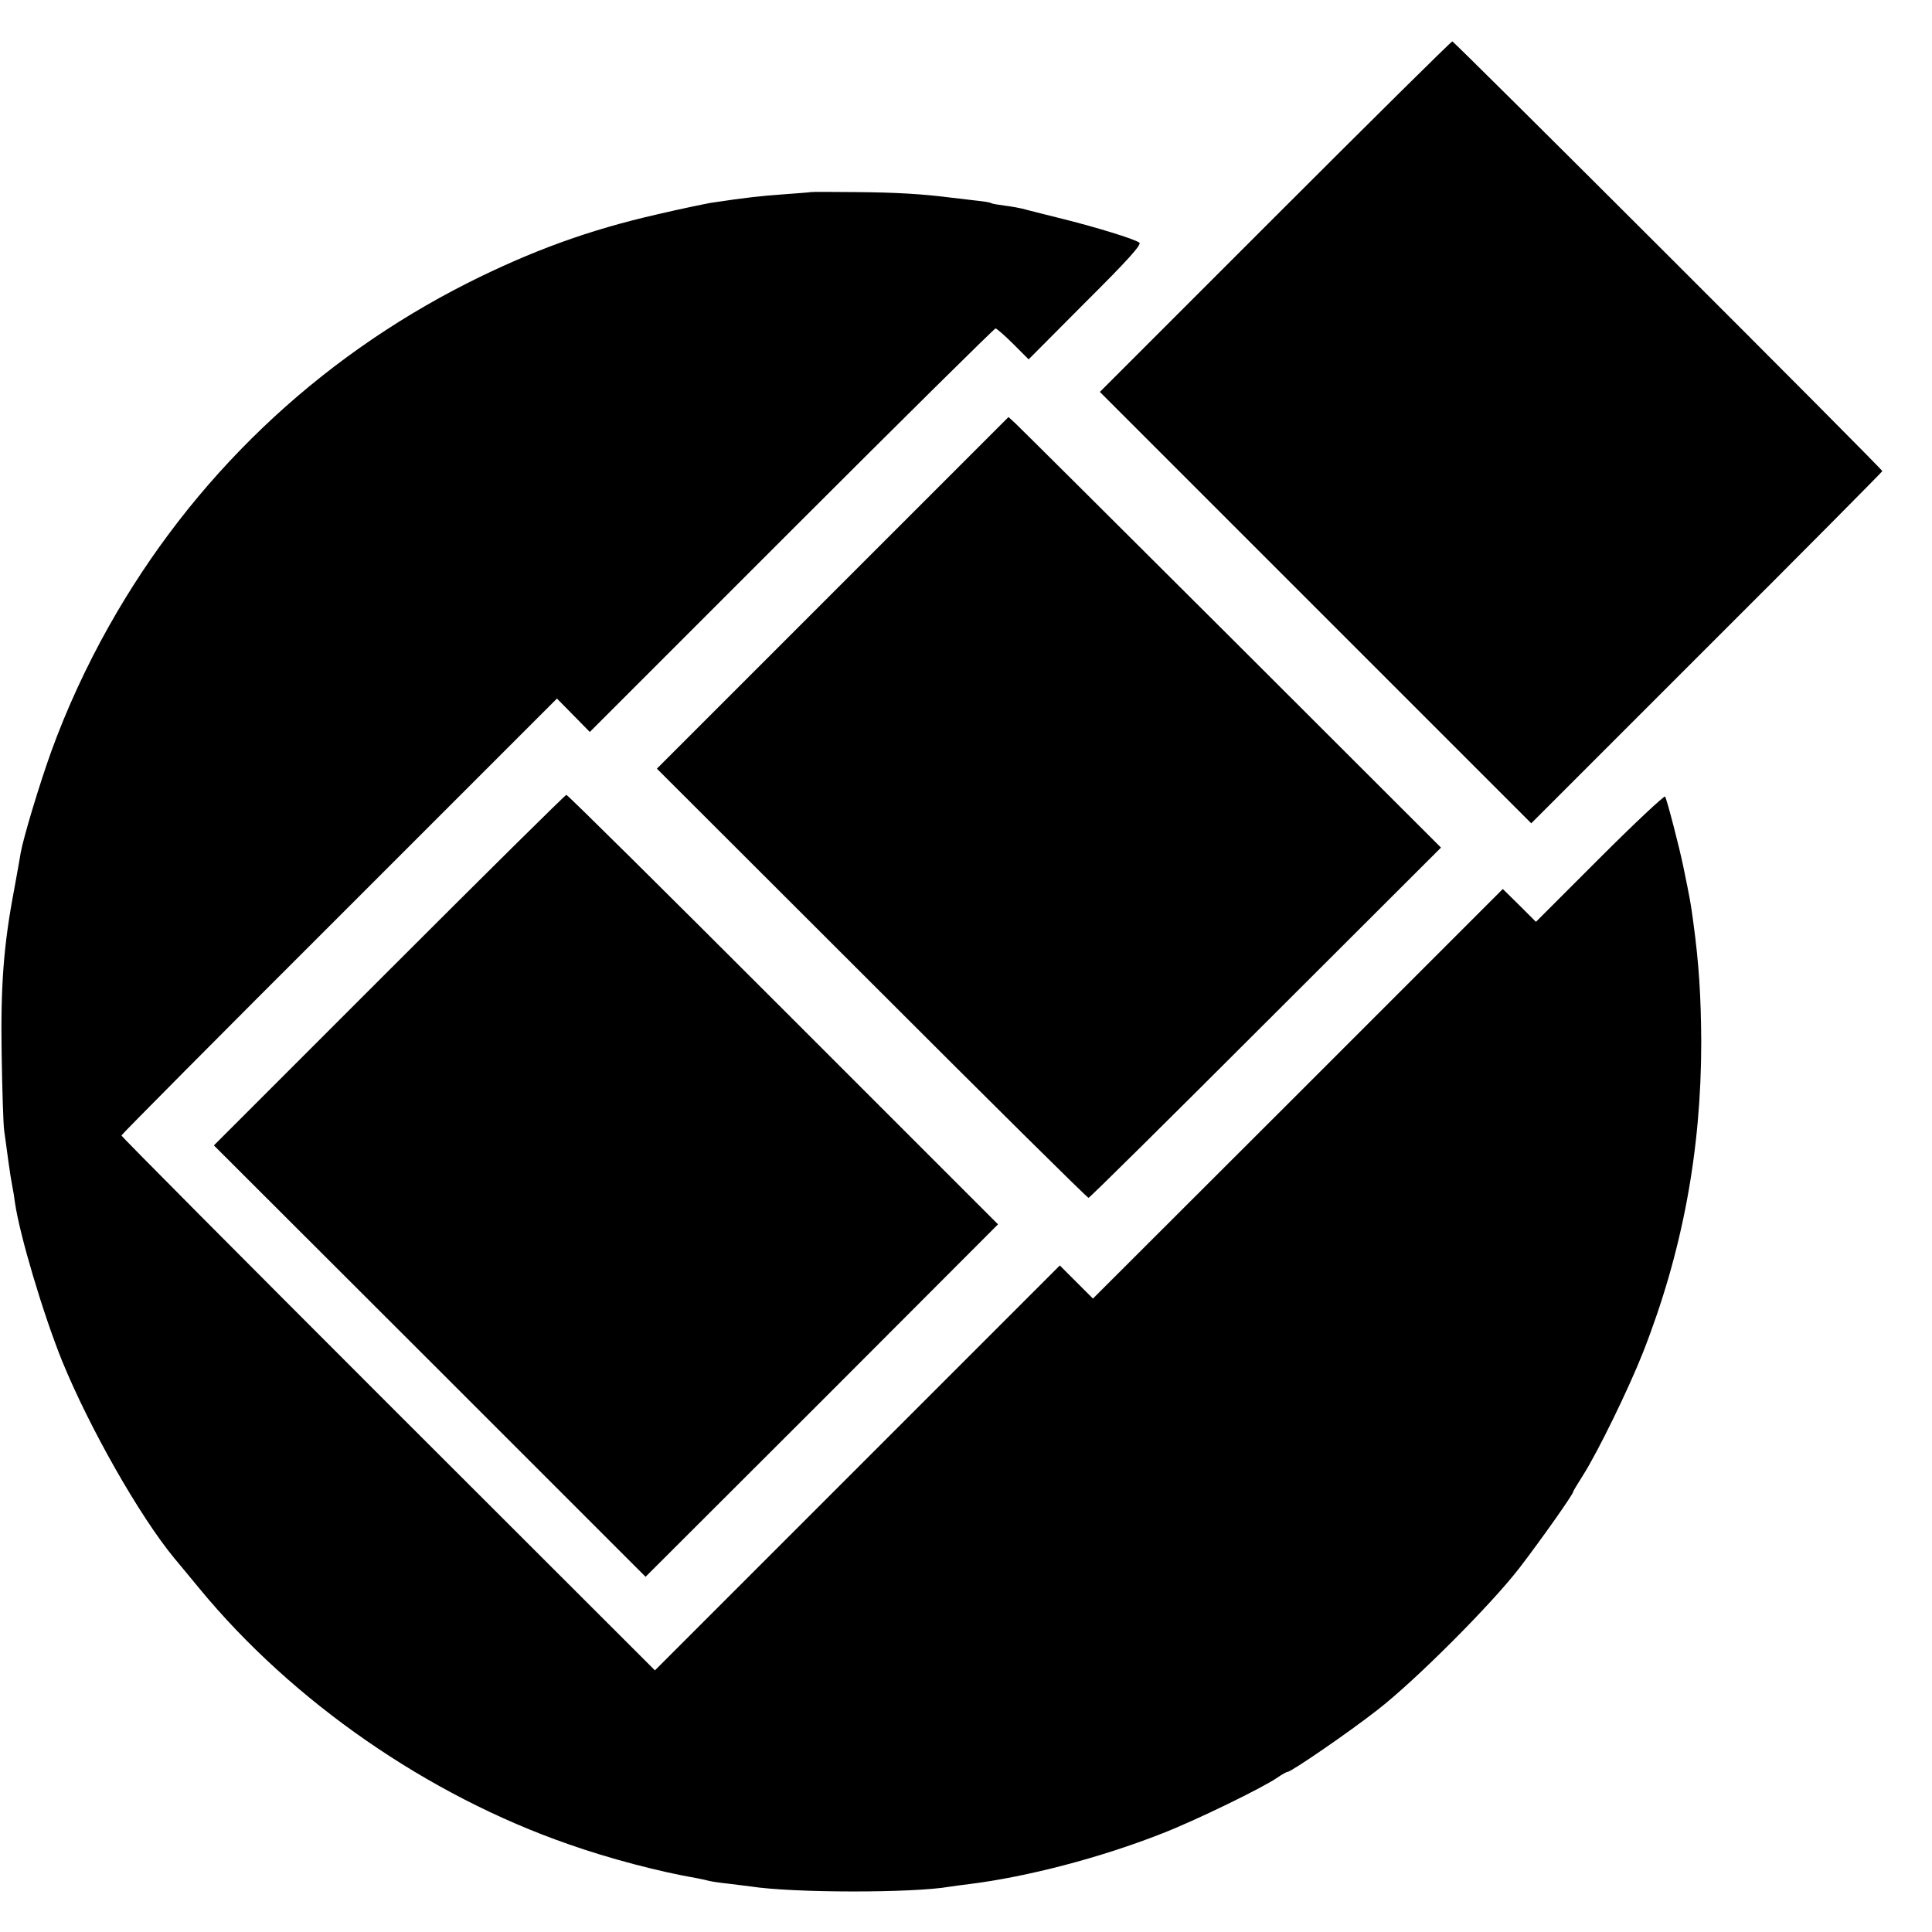
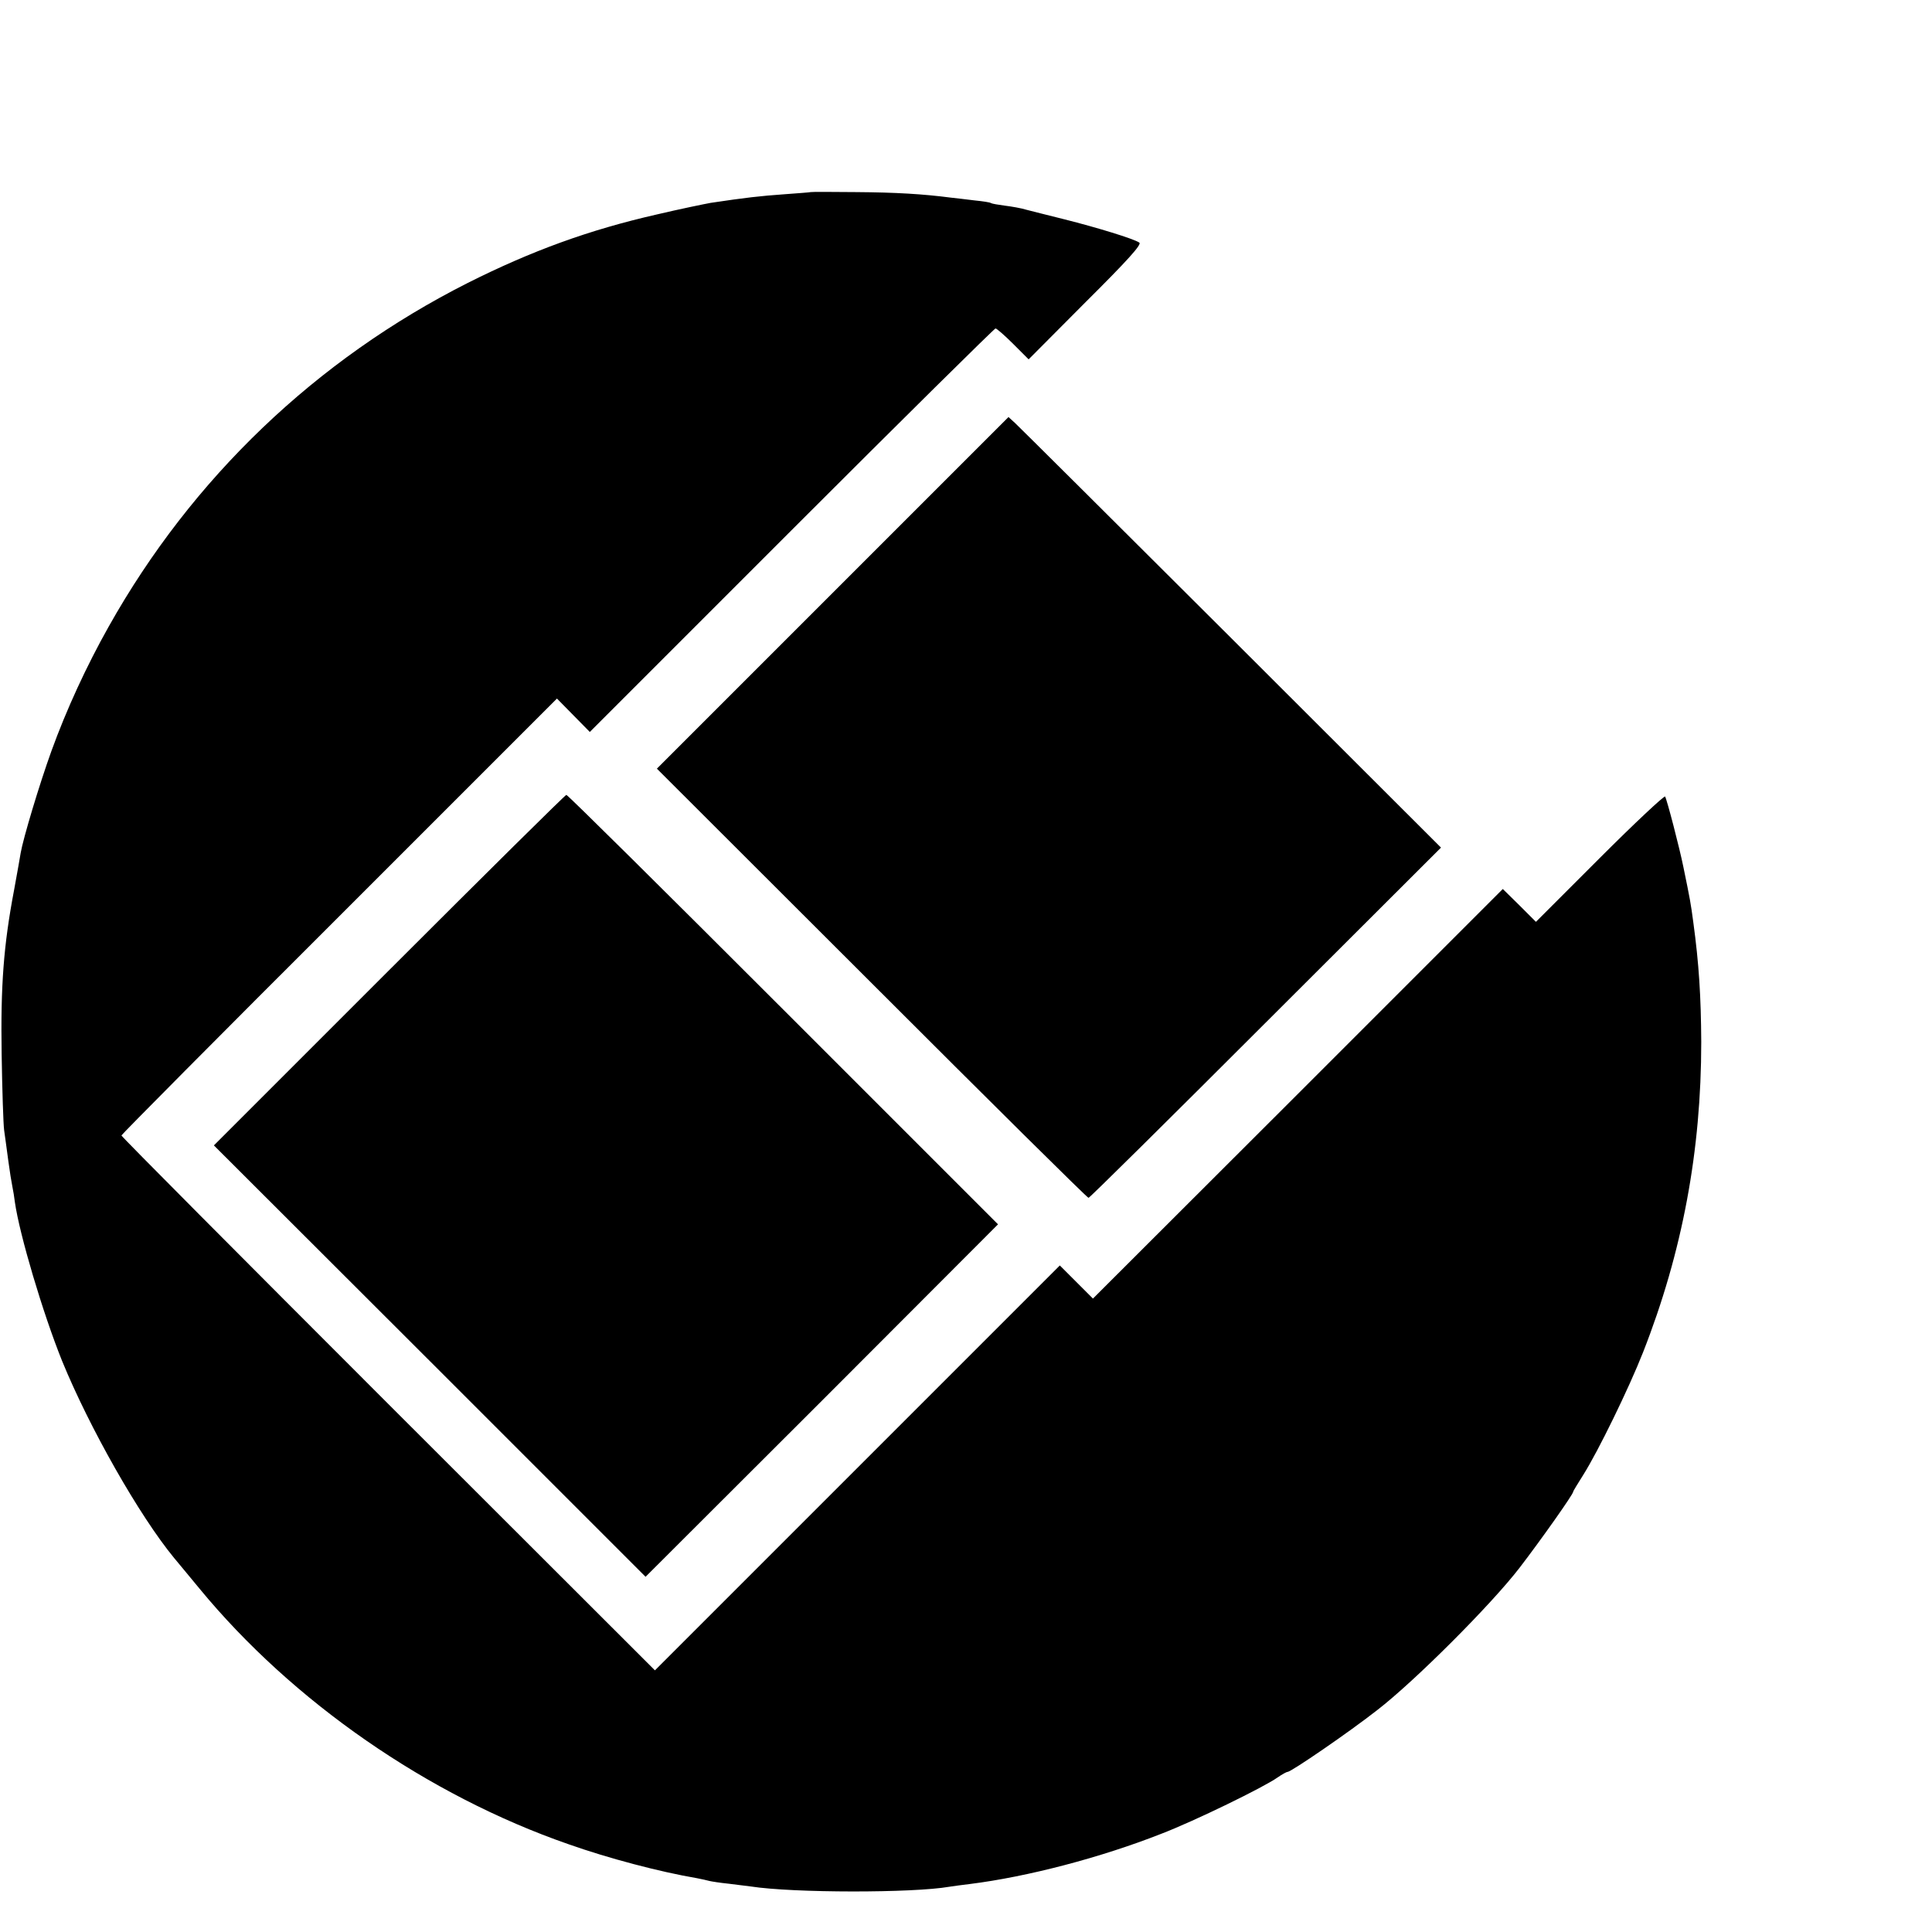
<svg xmlns="http://www.w3.org/2000/svg" version="1.0" width="700pt" height="700pt" viewBox="0 0 700 700" preserveAspectRatio="xMidYMid meet">
  <g transform="translate(0,700) scale(0.1,-0.1)" fill="#000000" stroke="none">
-     <path d="M4620 6215 l-635 -635 781 -781 782 -782 636 636 c350 349 636 638 636 640 0 8 -1551 1557 -1558 1557 -4 0 -293 -286 -642 -635z" />
    <path d="M2937 6304 c-1 -1 -45 -4 -97 -8 -85 -6 -138 -12 -265 -31 -22 -4 -110 -22 -195 -42 -246 -56 -454 -132 -685 -248 -550 -278 -999 -707 -1301 -1245 -80 -142 -153 -300 -208 -452 -44 -122 -102 -316 -111 -368 -2 -14 -13 -74 -24 -135 -38 -200 -49 -346 -45 -595 2 -129 6 -253 9 -275 3 -22 10 -71 15 -110 5 -38 12 -81 15 -95 3 -14 7 -39 9 -56 17 -118 101 -401 171 -575 99 -242 280 -561 406 -714 9 -11 51 -61 92 -111 337 -409 827 -749 1337 -926 144 -51 330 -100 465 -123 17 -3 37 -8 45 -10 8 -2 40 -7 70 -10 30 -4 66 -8 80 -10 155 -24 589 -24 720 -1 14 2 48 7 75 10 207 26 472 95 693 182 120 46 372 169 421 204 16 11 32 20 36 20 13 0 223 144 325 224 136 105 413 382 516 516 79 103 194 266 194 275 0 3 17 30 37 62 53 84 164 311 216 443 143 364 211 731 211 1125 -1 164 -8 281 -29 435 -9 67 -11 79 -36 200 -14 69 -59 242 -66 254 -3 4 -110 -96 -237 -223 l-231 -231 -60 60 -60 59 -742 -742 -743 -742 -60 60 -60 60 -734 -734 -733 -733 -967 966 c-531 531 -966 968 -966 972 0 3 355 361 789 794 l789 789 60 -61 59 -60 731 731 c402 402 735 731 739 731 4 0 33 -25 64 -56 l56 -56 207 208 c152 151 204 209 194 215 -20 14 -155 55 -270 84 -57 14 -119 30 -139 35 -19 6 -55 12 -79 15 -23 3 -46 7 -49 9 -3 3 -31 7 -61 10 -30 4 -68 8 -85 10 -100 13 -199 19 -343 20 -89 1 -163 1 -165 0z" />
    <path d="M3017 4852 l-637 -637 778 -777 c428 -428 781 -778 786 -778 4 0 293 286 642 635 l635 634 -759 758 c-418 417 -771 768 -784 780 l-24 22 -637 -637z" />
-     <path d="M1410 3485 l-635 -635 782 -781 782 -782 639 638 638 639 -778 778 c-428 428 -781 778 -786 778 -4 0 -293 -286 -642 -635z" />
+     <path d="M1410 3485 l-635 -635 782 -781 782 -782 639 638 638 639 -778 778 c-428 428 -781 778 -786 778 -4 0 -293 -286 -642 -635" />
  </g>
</svg>